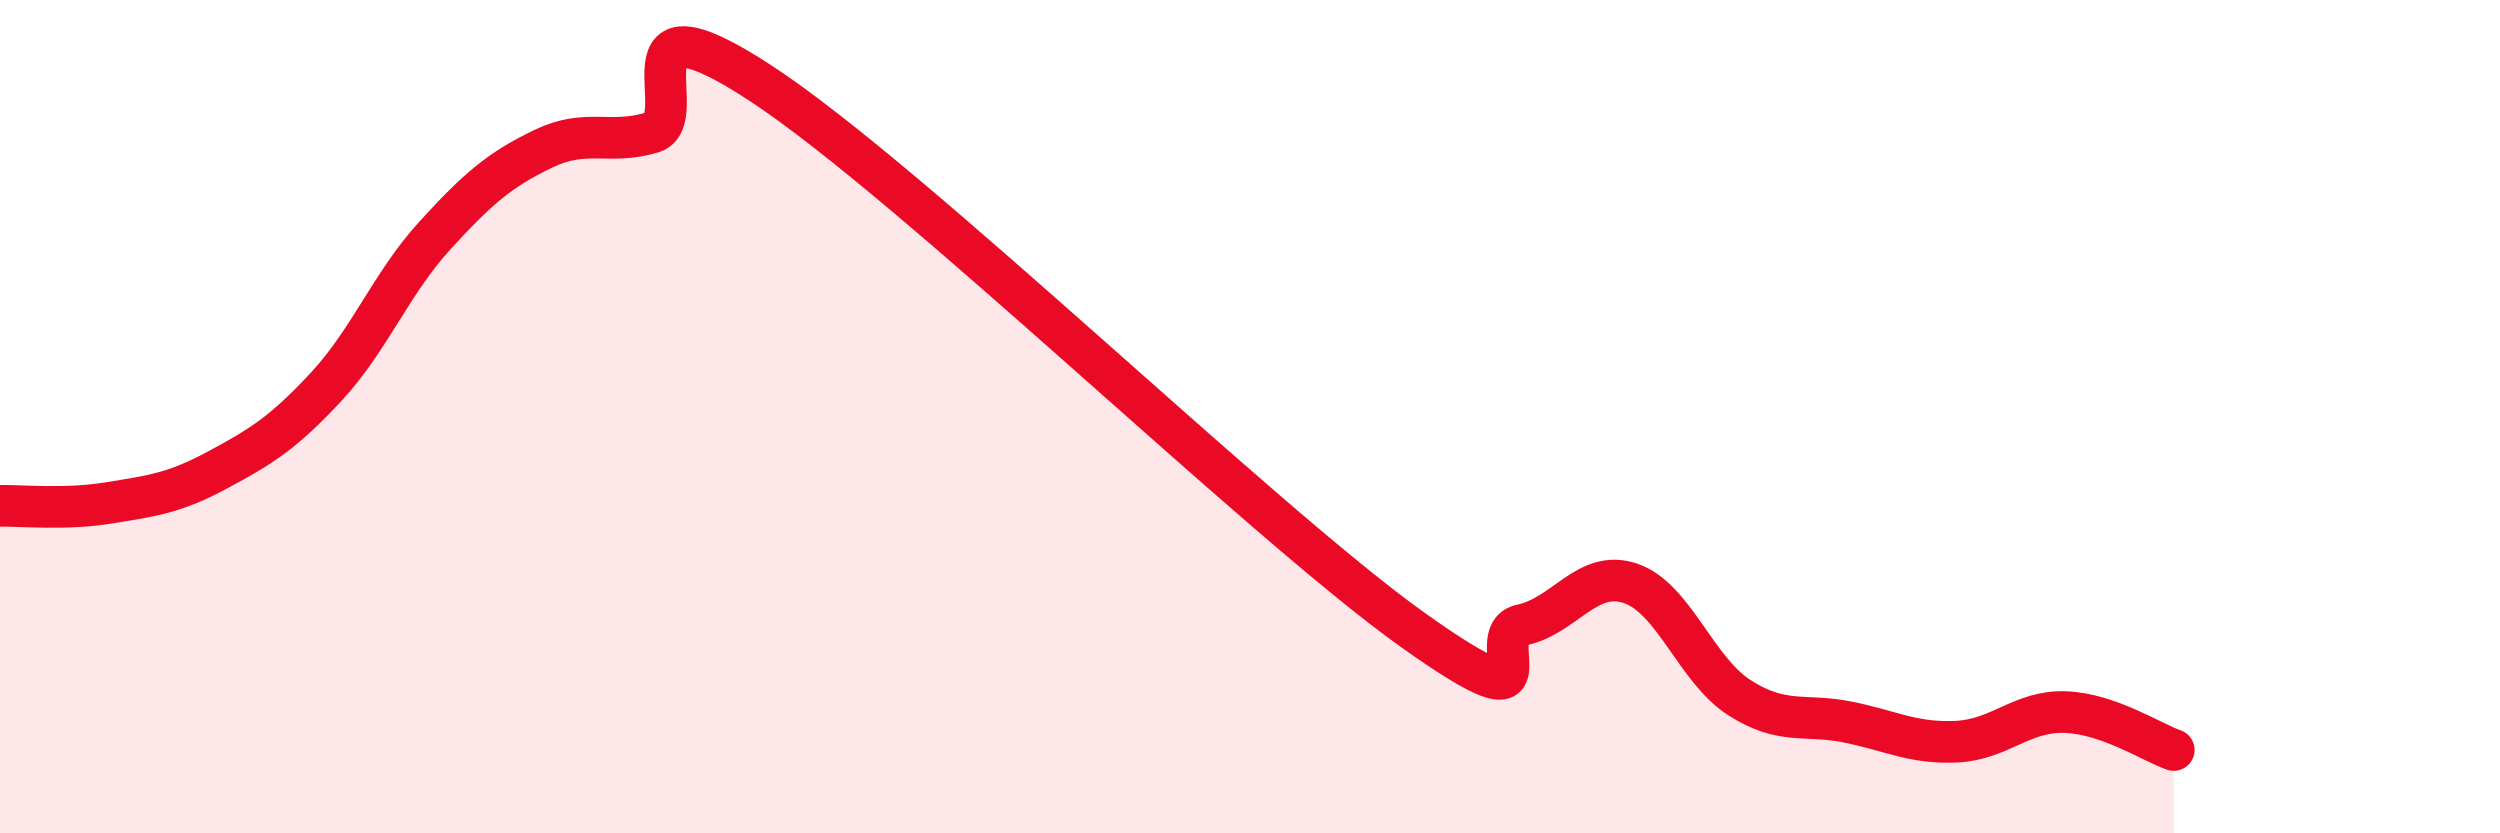
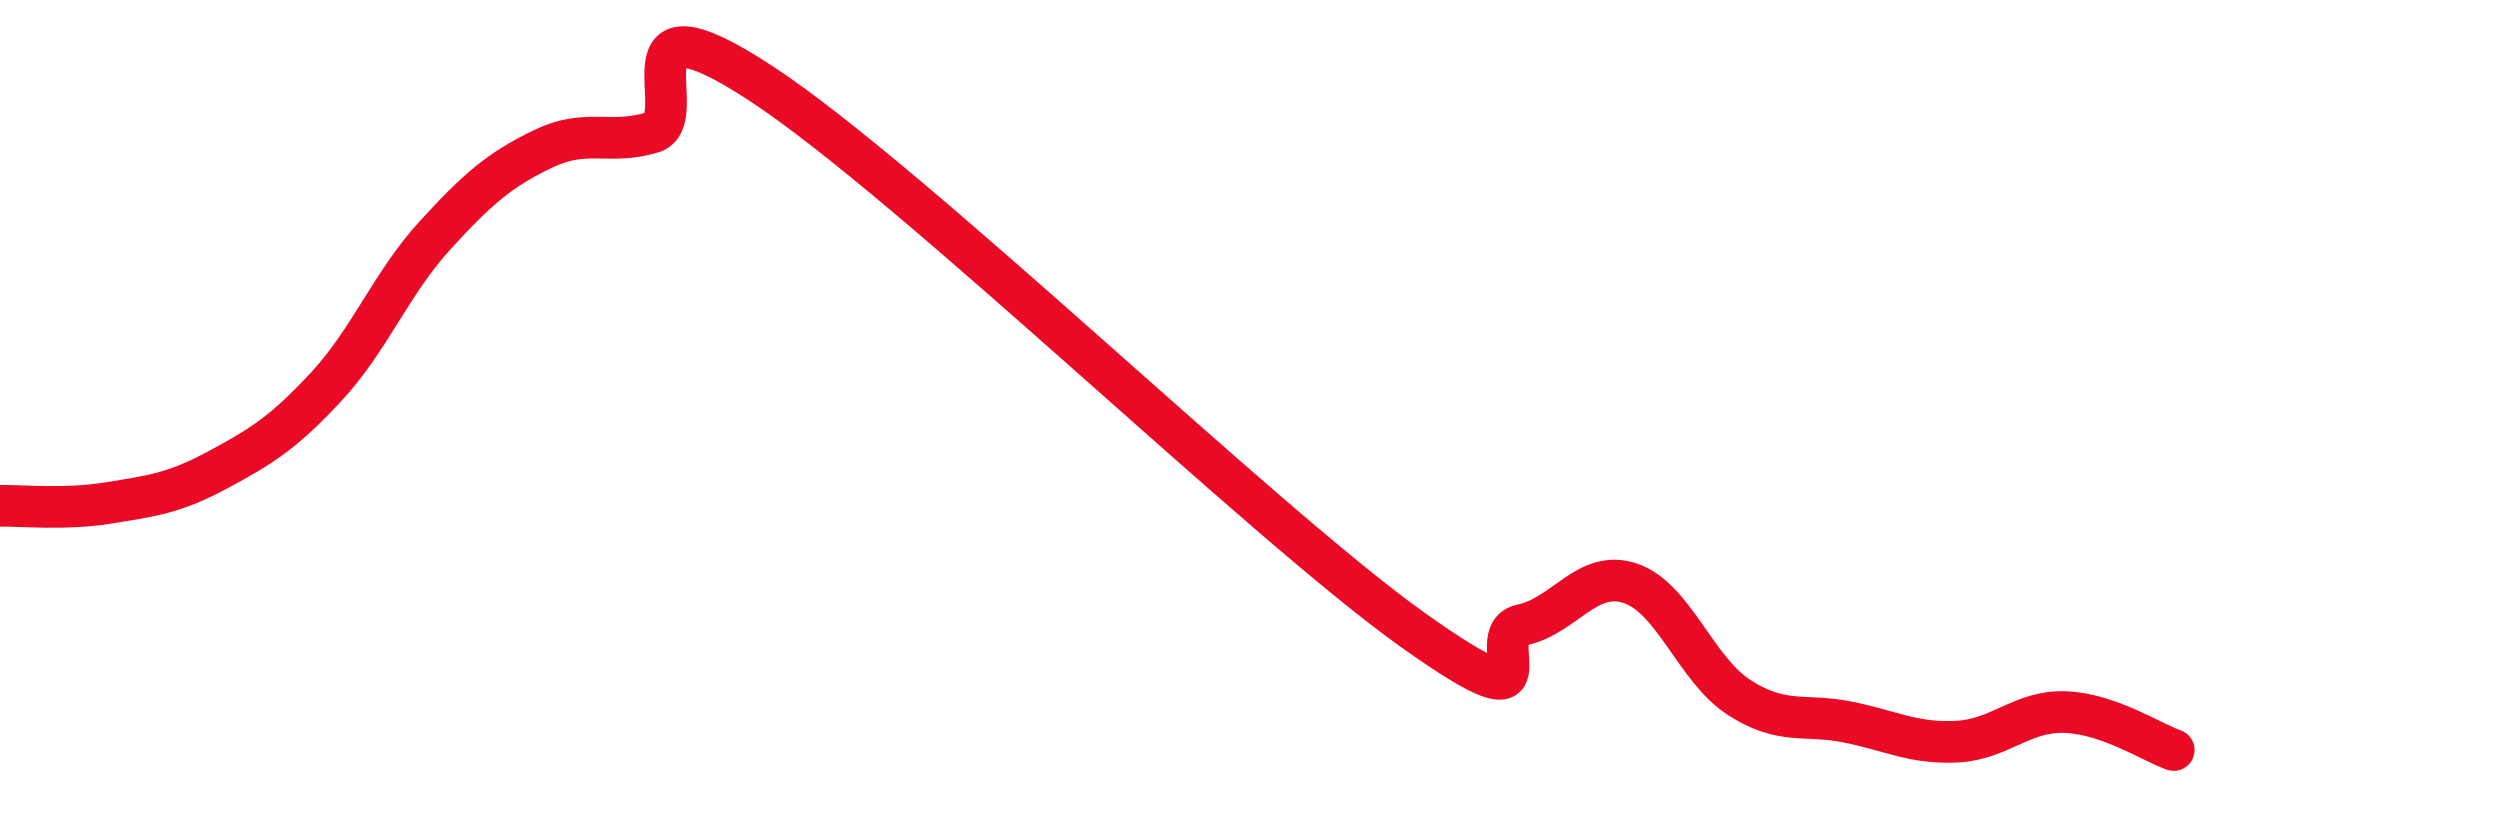
<svg xmlns="http://www.w3.org/2000/svg" width="60" height="20" viewBox="0 0 60 20">
-   <path d="M 0,12.14 C 0.52,12.13 1.57,12.24 2.61,12.07 C 3.65,11.9 4.18,11.84 5.22,11.28 C 6.26,10.72 6.79,10.4 7.83,9.28 C 8.87,8.16 9.39,6.8 10.43,5.66 C 11.47,4.52 12,4.07 13.04,3.57 C 14.08,3.07 14.61,3.49 15.65,3.18 C 16.69,2.87 14.61,-0.39 18.26,2 C 21.91,4.39 30.26,12.52 33.91,15.12 C 37.56,17.72 35.48,15.22 36.52,15 C 37.56,14.78 38.09,13.65 39.13,14 C 40.17,14.35 40.7,16.07 41.74,16.74 C 42.78,17.41 43.31,17.12 44.35,17.33 C 45.39,17.54 45.92,17.85 46.96,17.8 C 48,17.75 48.53,17.05 49.57,17.09 C 50.61,17.13 51.65,17.82 52.17,18L52.17 20L0 20Z" fill="#EB0A25" opacity="0.1" stroke-linecap="round" stroke-linejoin="round" />
  <path d="M 0,12.14 C 0.52,12.13 1.57,12.24 2.61,12.07 C 3.65,11.9 4.18,11.84 5.22,11.28 C 6.26,10.72 6.79,10.4 7.83,9.28 C 8.87,8.16 9.39,6.8 10.43,5.66 C 11.47,4.52 12,4.07 13.04,3.57 C 14.08,3.07 14.61,3.49 15.65,3.18 C 16.69,2.87 14.61,-0.39 18.26,2 C 21.91,4.39 30.26,12.52 33.91,15.12 C 37.56,17.72 35.48,15.22 36.52,15 C 37.56,14.78 38.09,13.65 39.13,14 C 40.17,14.35 40.7,16.07 41.74,16.74 C 42.78,17.41 43.31,17.12 44.35,17.33 C 45.39,17.54 45.92,17.85 46.96,17.8 C 48,17.75 48.53,17.05 49.57,17.09 C 50.61,17.13 51.65,17.82 52.17,18" stroke="#EB0A25" stroke-width="1" fill="none" stroke-linecap="round" stroke-linejoin="round" />
</svg>